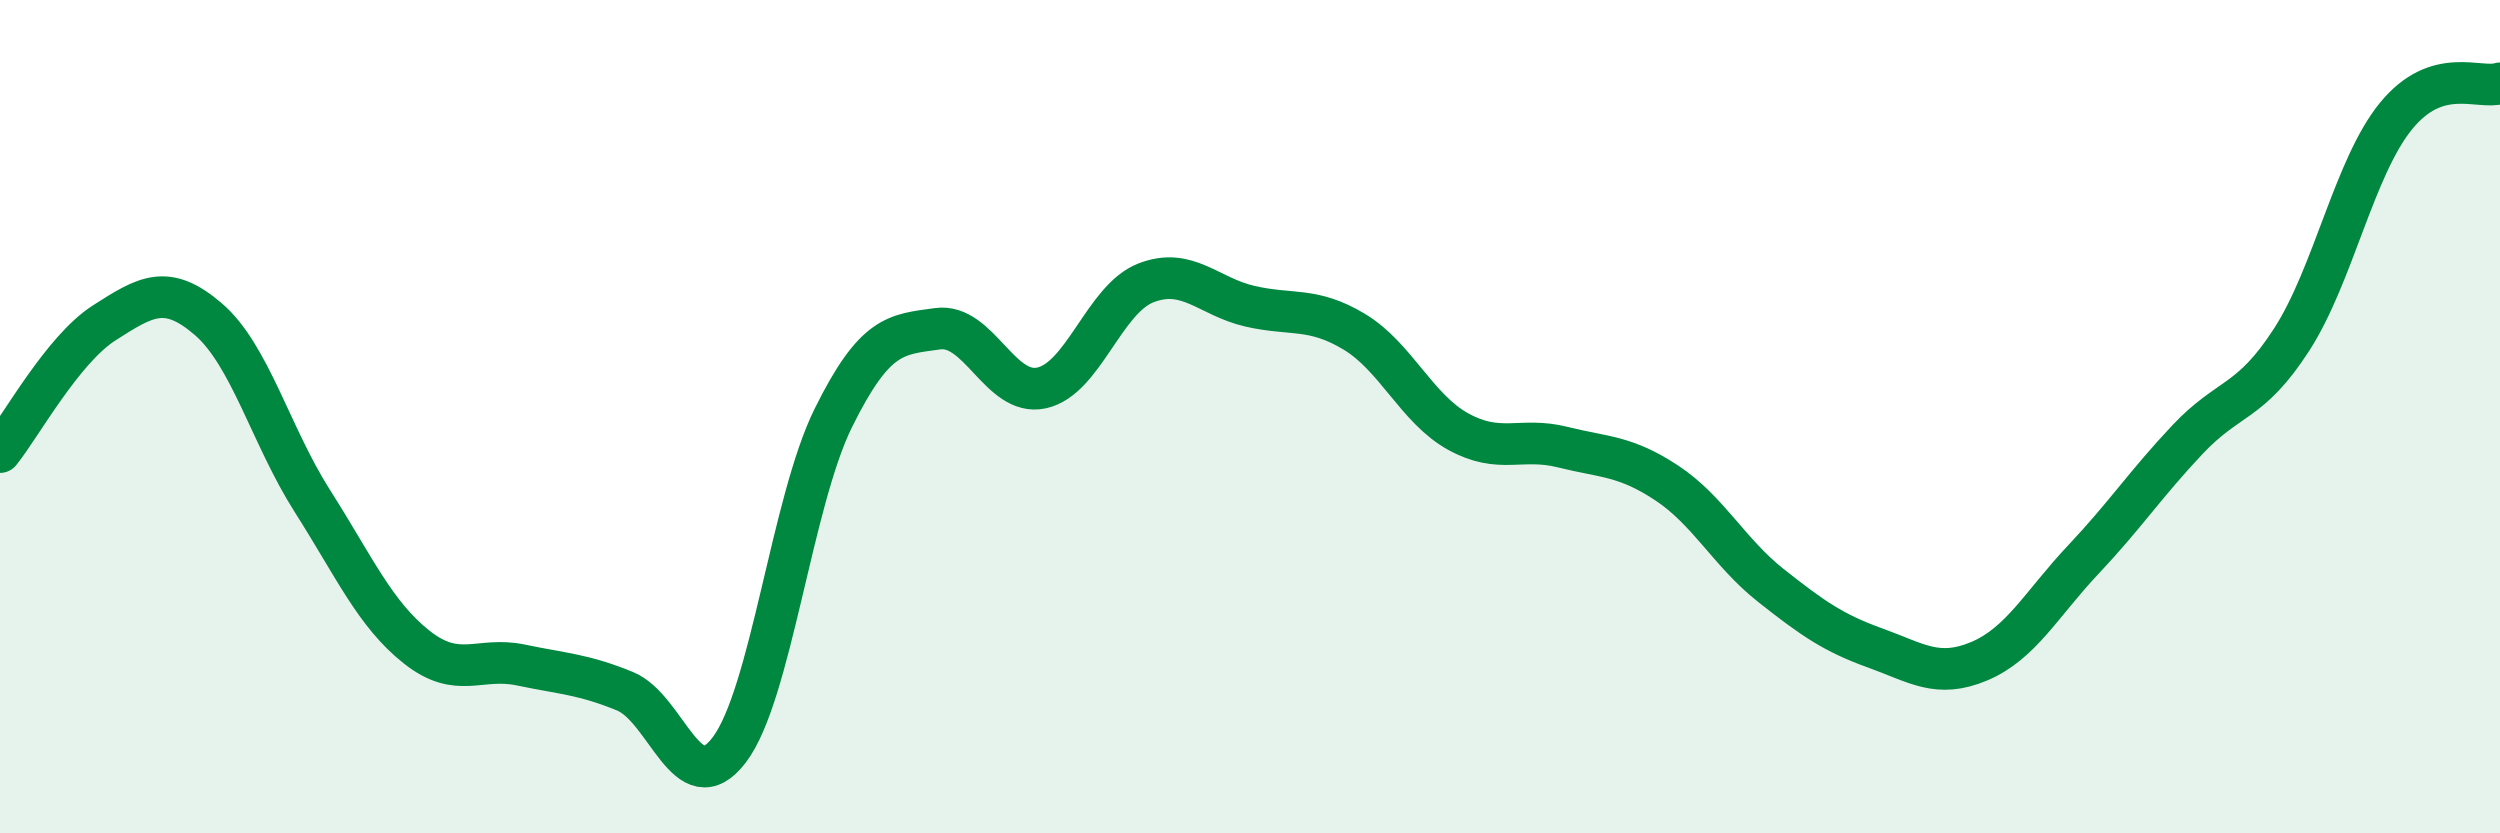
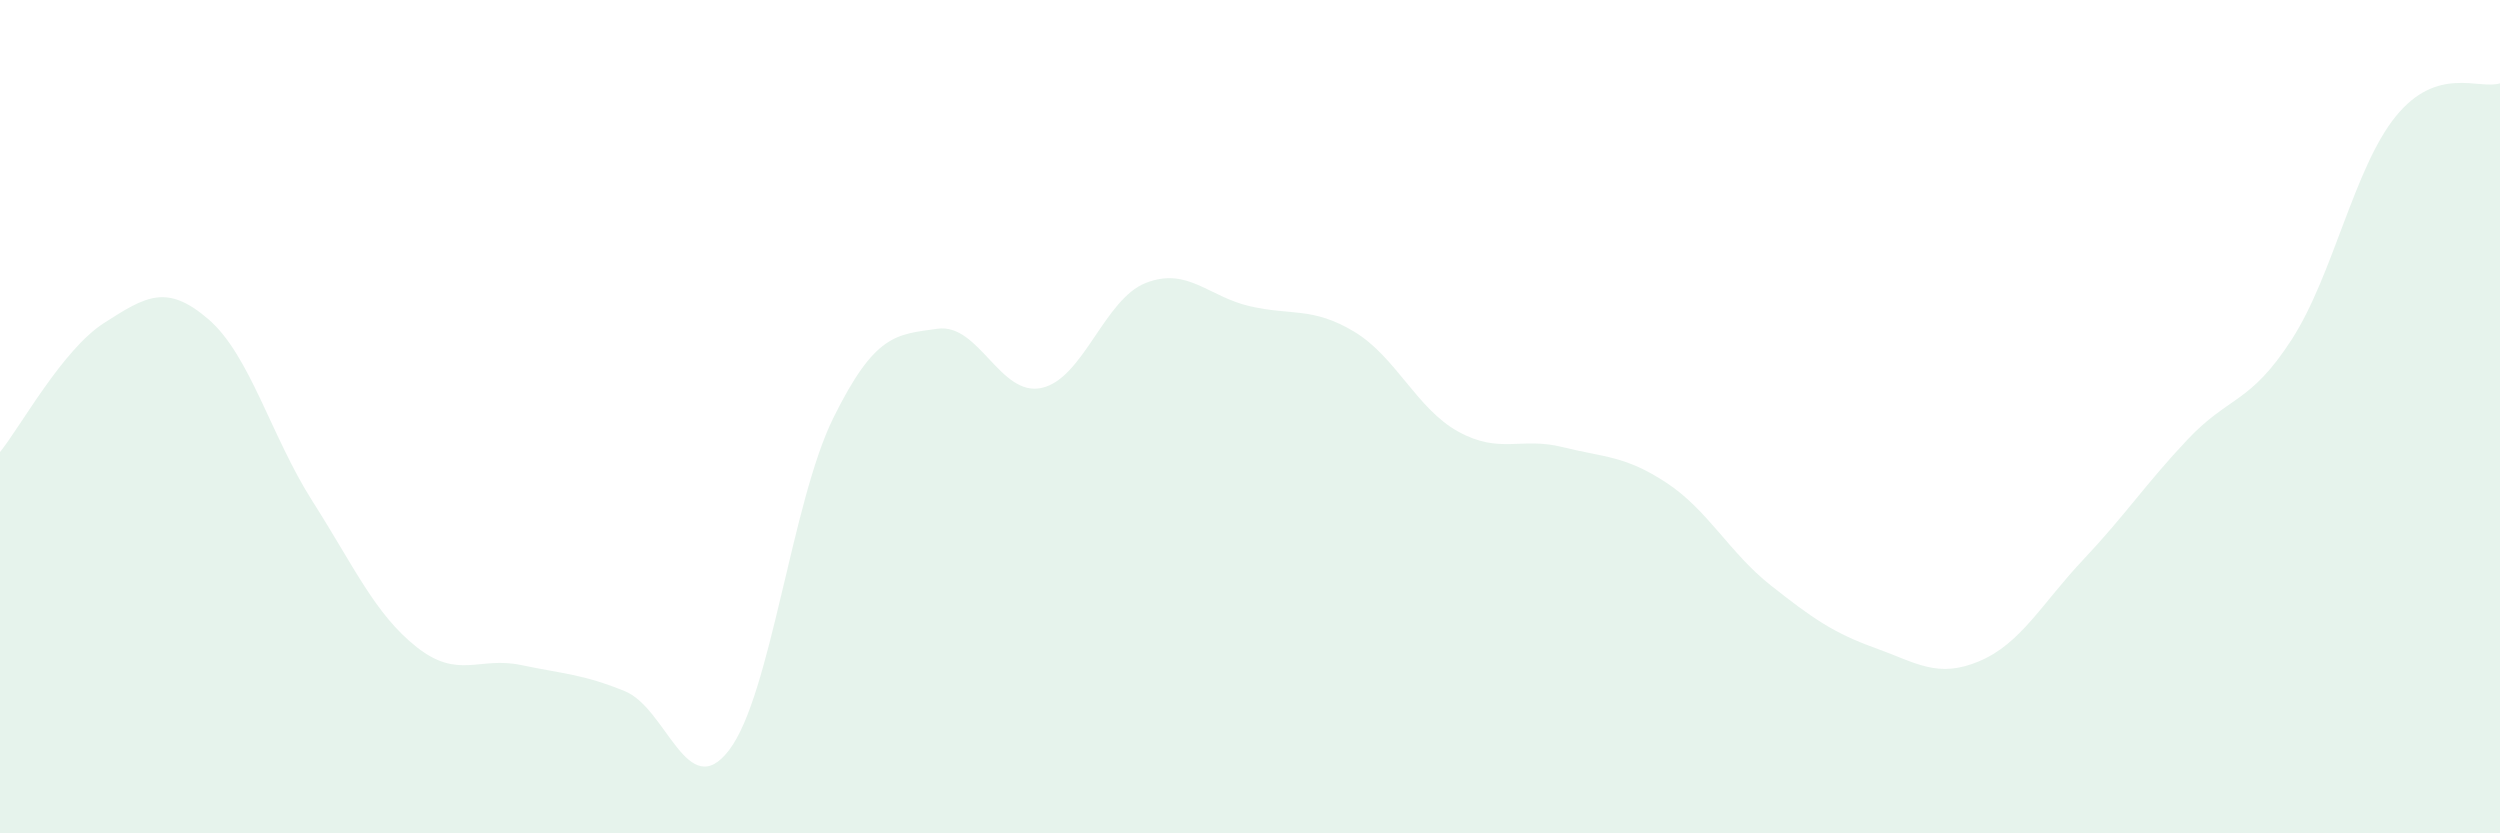
<svg xmlns="http://www.w3.org/2000/svg" width="60" height="20" viewBox="0 0 60 20">
  <path d="M 0,10.85 C 0.5,10.23 1.5,8.39 2.5,7.75 C 3.5,7.11 4,6.8 5,7.66 C 6,8.52 6.5,10.46 7.5,12.03 C 8.5,13.6 9,14.74 10,15.53 C 11,16.32 11.5,15.75 12.5,15.96 C 13.5,16.17 14,16.18 15,16.59 C 16,17 16.5,19.31 17.5,18 C 18.5,16.69 19,12.05 20,10.03 C 21,8.01 21.5,8.03 22.5,7.89 C 23.5,7.75 24,9.53 25,9.31 C 26,9.09 26.5,7.18 27.5,6.79 C 28.5,6.4 29,7.12 30,7.35 C 31,7.58 31.5,7.36 32.5,7.96 C 33.5,8.56 34,9.81 35,10.36 C 36,10.91 36.5,10.48 37.5,10.73 C 38.5,10.98 39,10.93 40,11.59 C 41,12.25 41.5,13.26 42.5,14.05 C 43.5,14.84 44,15.19 45,15.55 C 46,15.91 46.5,16.29 47.5,15.87 C 48.5,15.45 49,14.49 50,13.43 C 51,12.37 51.5,11.61 52.5,10.55 C 53.5,9.49 54,9.7 55,8.15 C 56,6.6 56.5,4.02 57.5,2.79 C 58.5,1.56 59.5,2.16 60,2L60 20L0 20Z" fill="#008740" opacity="0.1" stroke-linecap="round" stroke-linejoin="round" />
-   <path d="M 0,10.85 C 0.5,10.23 1.5,8.39 2.5,7.75 C 3.5,7.11 4,6.8 5,7.66 C 6,8.52 6.5,10.46 7.5,12.03 C 8.5,13.6 9,14.74 10,15.53 C 11,16.32 11.5,15.75 12.5,15.96 C 13.5,16.17 14,16.18 15,16.59 C 16,17 16.5,19.31 17.5,18 C 18.5,16.69 19,12.05 20,10.03 C 21,8.01 21.5,8.03 22.5,7.89 C 23.5,7.75 24,9.53 25,9.31 C 26,9.09 26.5,7.18 27.5,6.79 C 28.5,6.4 29,7.12 30,7.35 C 31,7.58 31.5,7.36 32.5,7.96 C 33.5,8.56 34,9.81 35,10.36 C 36,10.91 36.5,10.48 37.5,10.73 C 38.5,10.98 39,10.93 40,11.59 C 41,12.25 41.5,13.26 42.5,14.05 C 43.5,14.84 44,15.19 45,15.55 C 46,15.91 46.5,16.29 47.5,15.87 C 48.5,15.45 49,14.49 50,13.43 C 51,12.37 51.5,11.61 52.5,10.55 C 53.5,9.49 54,9.7 55,8.15 C 56,6.6 56.5,4.02 57.5,2.79 C 58.5,1.56 59.5,2.16 60,2" stroke="#008740" stroke-width="1" fill="none" stroke-linecap="round" stroke-linejoin="round" />
</svg>